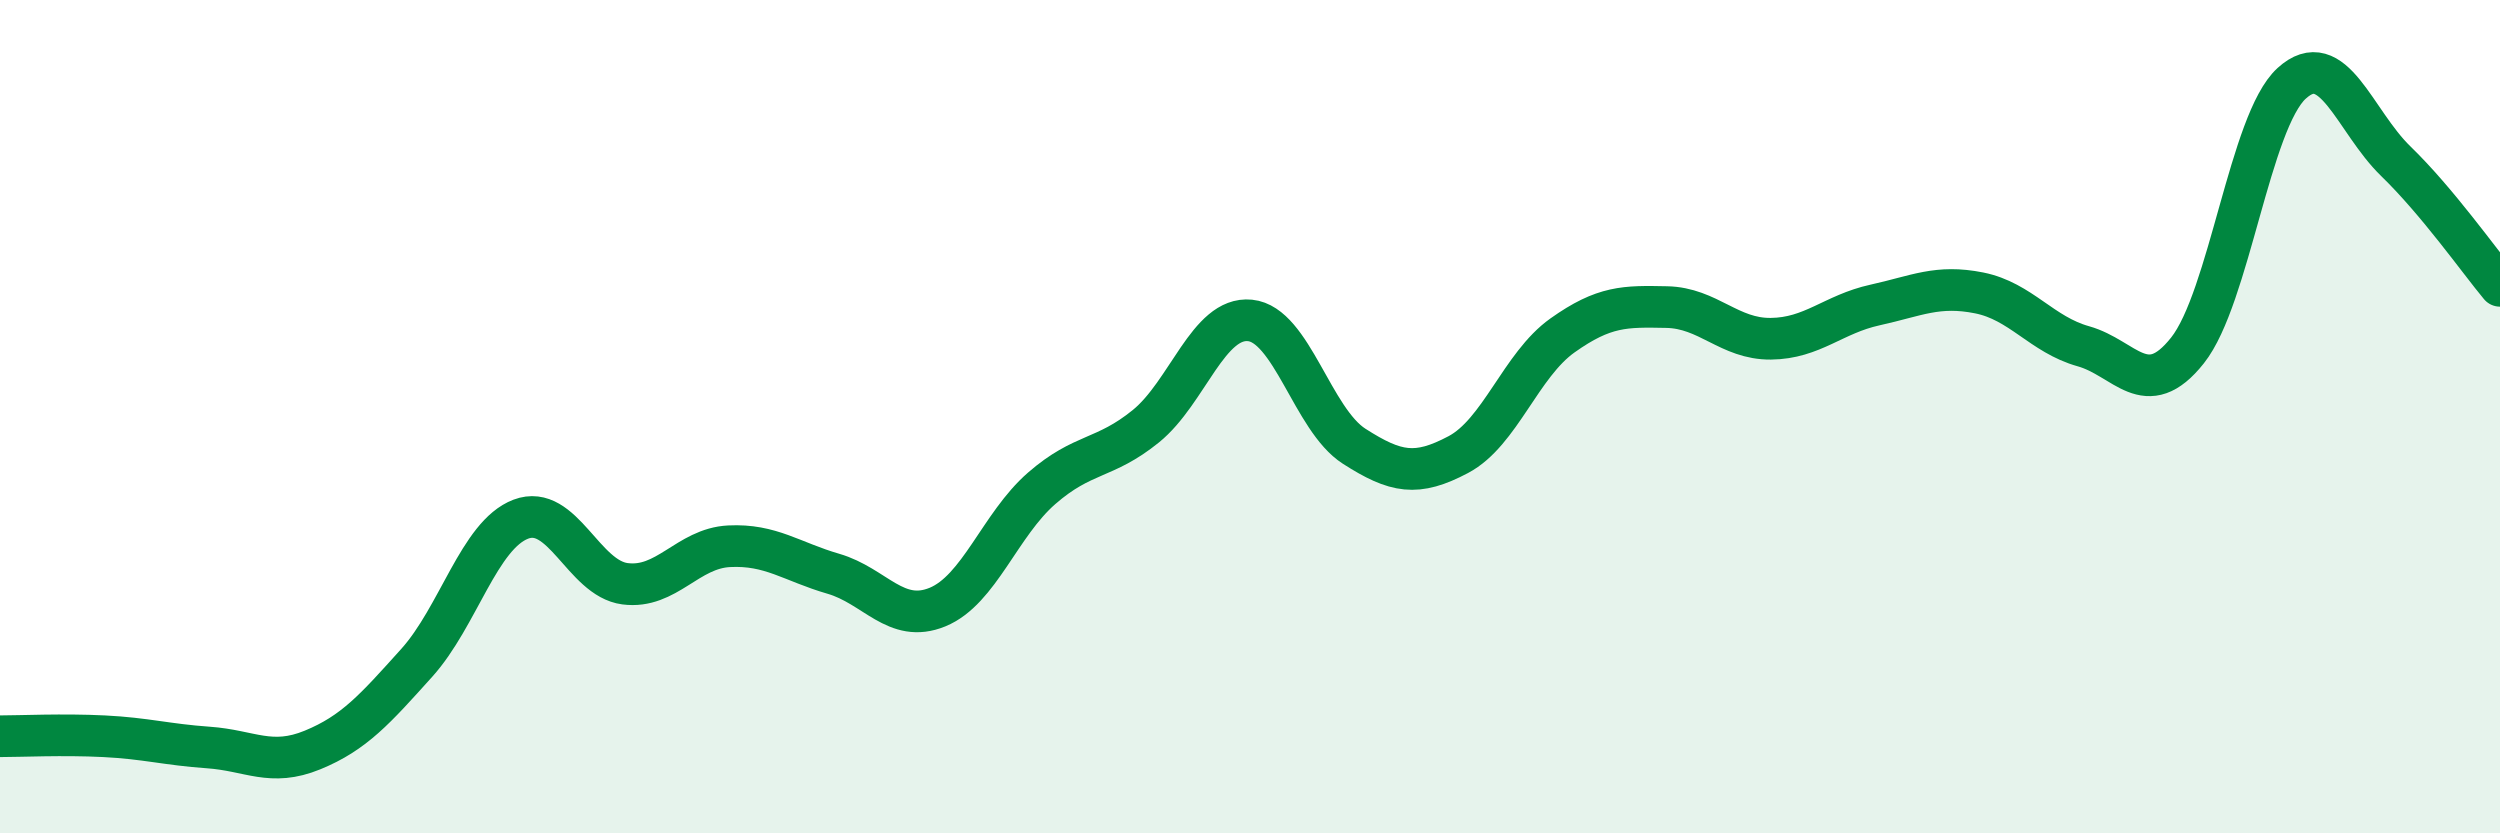
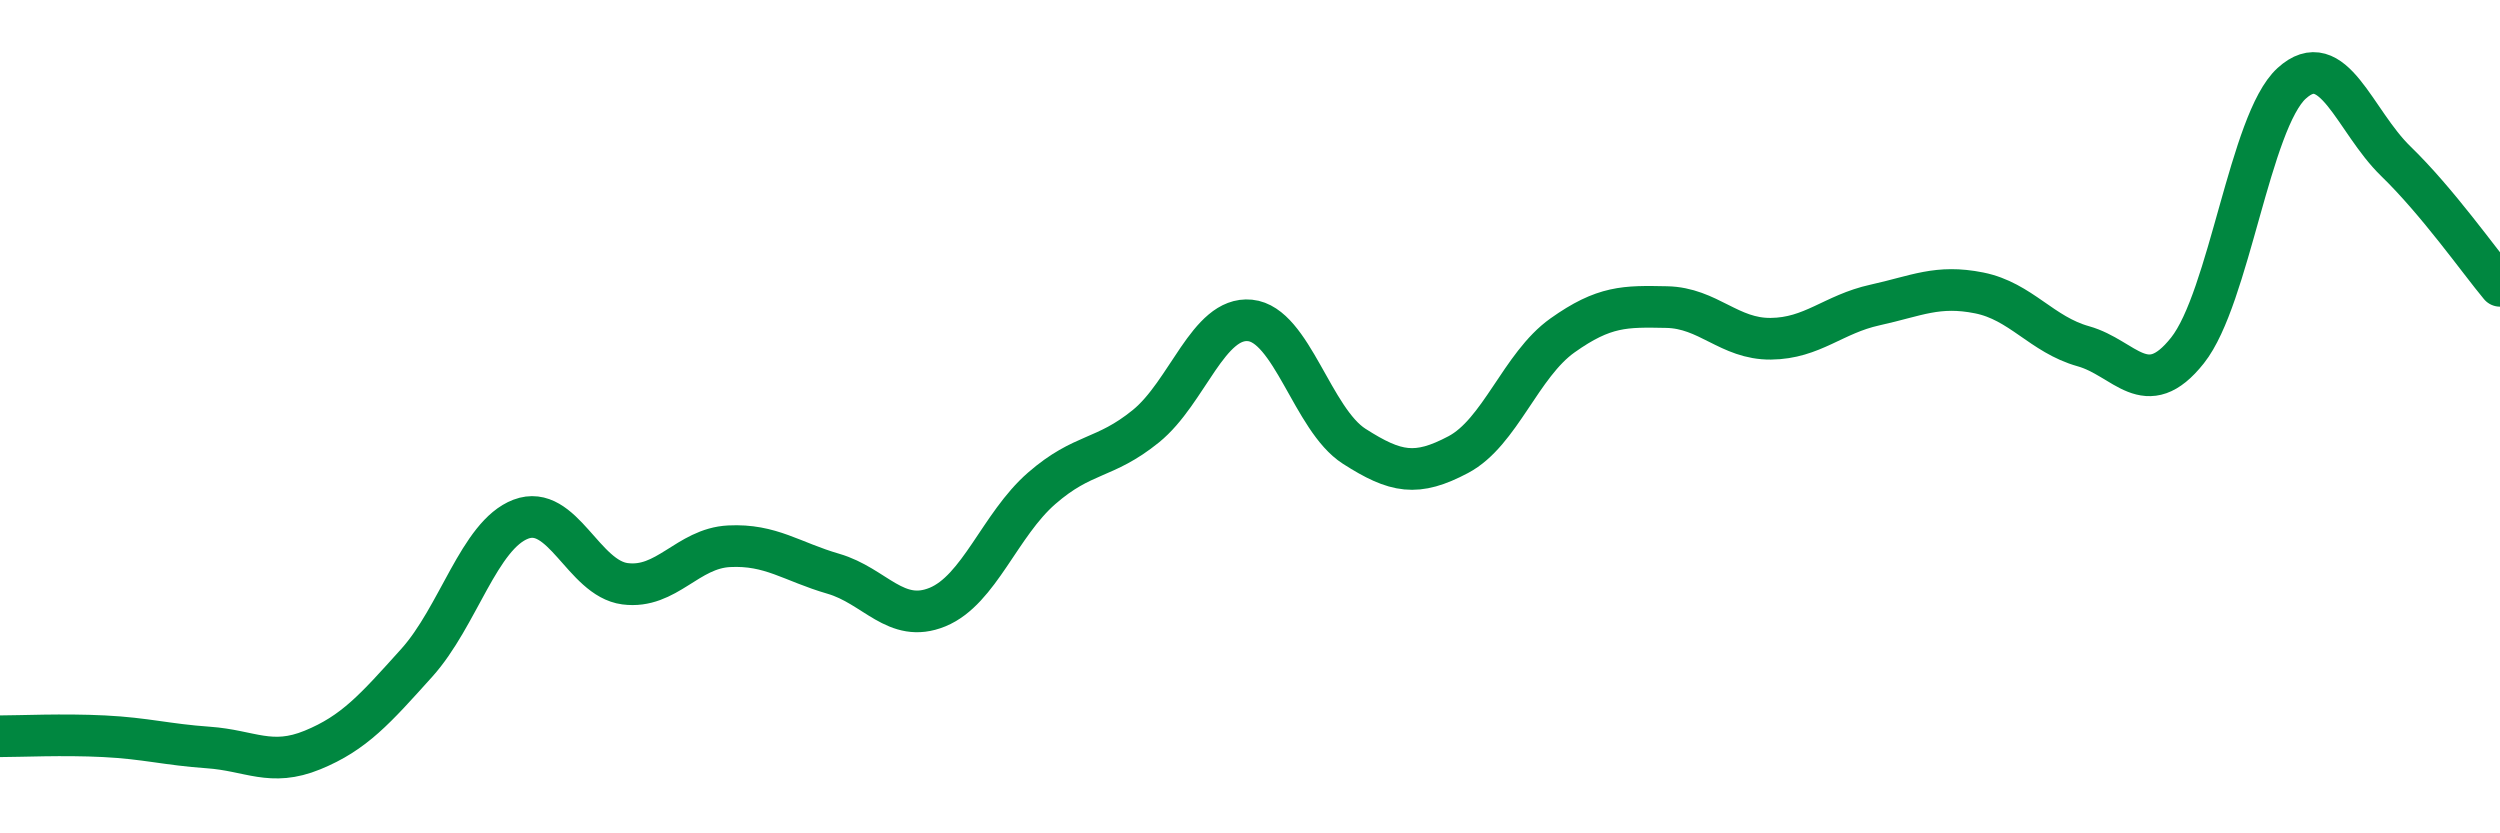
<svg xmlns="http://www.w3.org/2000/svg" width="60" height="20" viewBox="0 0 60 20">
-   <path d="M 0,17.67 C 0.5,17.67 1.5,17.62 2.5,17.67 C 3.5,17.72 4,17.87 5,17.94 C 6,18.01 6.5,18.41 7.5,18 C 8.5,17.59 9,17.02 10,15.91 C 11,14.8 11.5,12.84 12.5,12.46 C 13.5,12.08 14,13.88 15,14.01 C 16,14.14 16.5,13.16 17.5,13.11 C 18.5,13.06 19,13.48 20,13.77 C 21,14.06 21.5,14.98 22.5,14.57 C 23.5,14.16 24,12.59 25,11.72 C 26,10.85 26.5,11.04 27.5,10.23 C 28.5,9.42 29,7.59 30,7.69 C 31,7.79 31.5,10.07 32.5,10.71 C 33.5,11.35 34,11.44 35,10.91 C 36,10.38 36.5,8.76 37.5,8.05 C 38.5,7.34 39,7.35 40,7.37 C 41,7.39 41.5,8.14 42.5,8.13 C 43.5,8.12 44,7.54 45,7.32 C 46,7.1 46.5,6.83 47.5,7.03 C 48.5,7.23 49,8.03 50,8.31 C 51,8.59 51.5,9.67 52.5,8.41 C 53.5,7.15 54,2.91 55,2 C 56,1.09 56.5,2.9 57.5,3.87 C 58.5,4.84 59.5,6.26 60,6.86L60 20L0 20Z" fill="#008740" opacity="0.1" stroke-linecap="round" stroke-linejoin="round" />
  <path d="M 0,17.67 C 0.5,17.67 1.5,17.62 2.5,17.67 C 3.5,17.72 4,17.87 5,17.94 C 6,18.01 6.5,18.41 7.5,18 C 8.5,17.59 9,17.02 10,15.91 C 11,14.8 11.5,12.84 12.5,12.46 C 13.5,12.08 14,13.88 15,14.01 C 16,14.14 16.5,13.16 17.5,13.11 C 18.5,13.06 19,13.48 20,13.77 C 21,14.06 21.5,14.98 22.5,14.57 C 23.5,14.16 24,12.59 25,11.72 C 26,10.85 26.5,11.04 27.5,10.23 C 28.5,9.42 29,7.59 30,7.69 C 31,7.79 31.5,10.07 32.5,10.71 C 33.5,11.35 34,11.44 35,10.91 C 36,10.38 36.5,8.76 37.5,8.05 C 38.5,7.34 39,7.35 40,7.37 C 41,7.39 41.5,8.14 42.5,8.13 C 43.5,8.12 44,7.54 45,7.32 C 46,7.1 46.5,6.83 47.5,7.03 C 48.5,7.23 49,8.03 50,8.31 C 51,8.59 51.5,9.67 52.5,8.41 C 53.5,7.15 54,2.91 55,2 C 56,1.09 56.5,2.9 57.5,3.87 C 58.5,4.84 59.5,6.26 60,6.86" stroke="#008740" stroke-width="1" fill="none" stroke-linecap="round" stroke-linejoin="round" />
</svg>